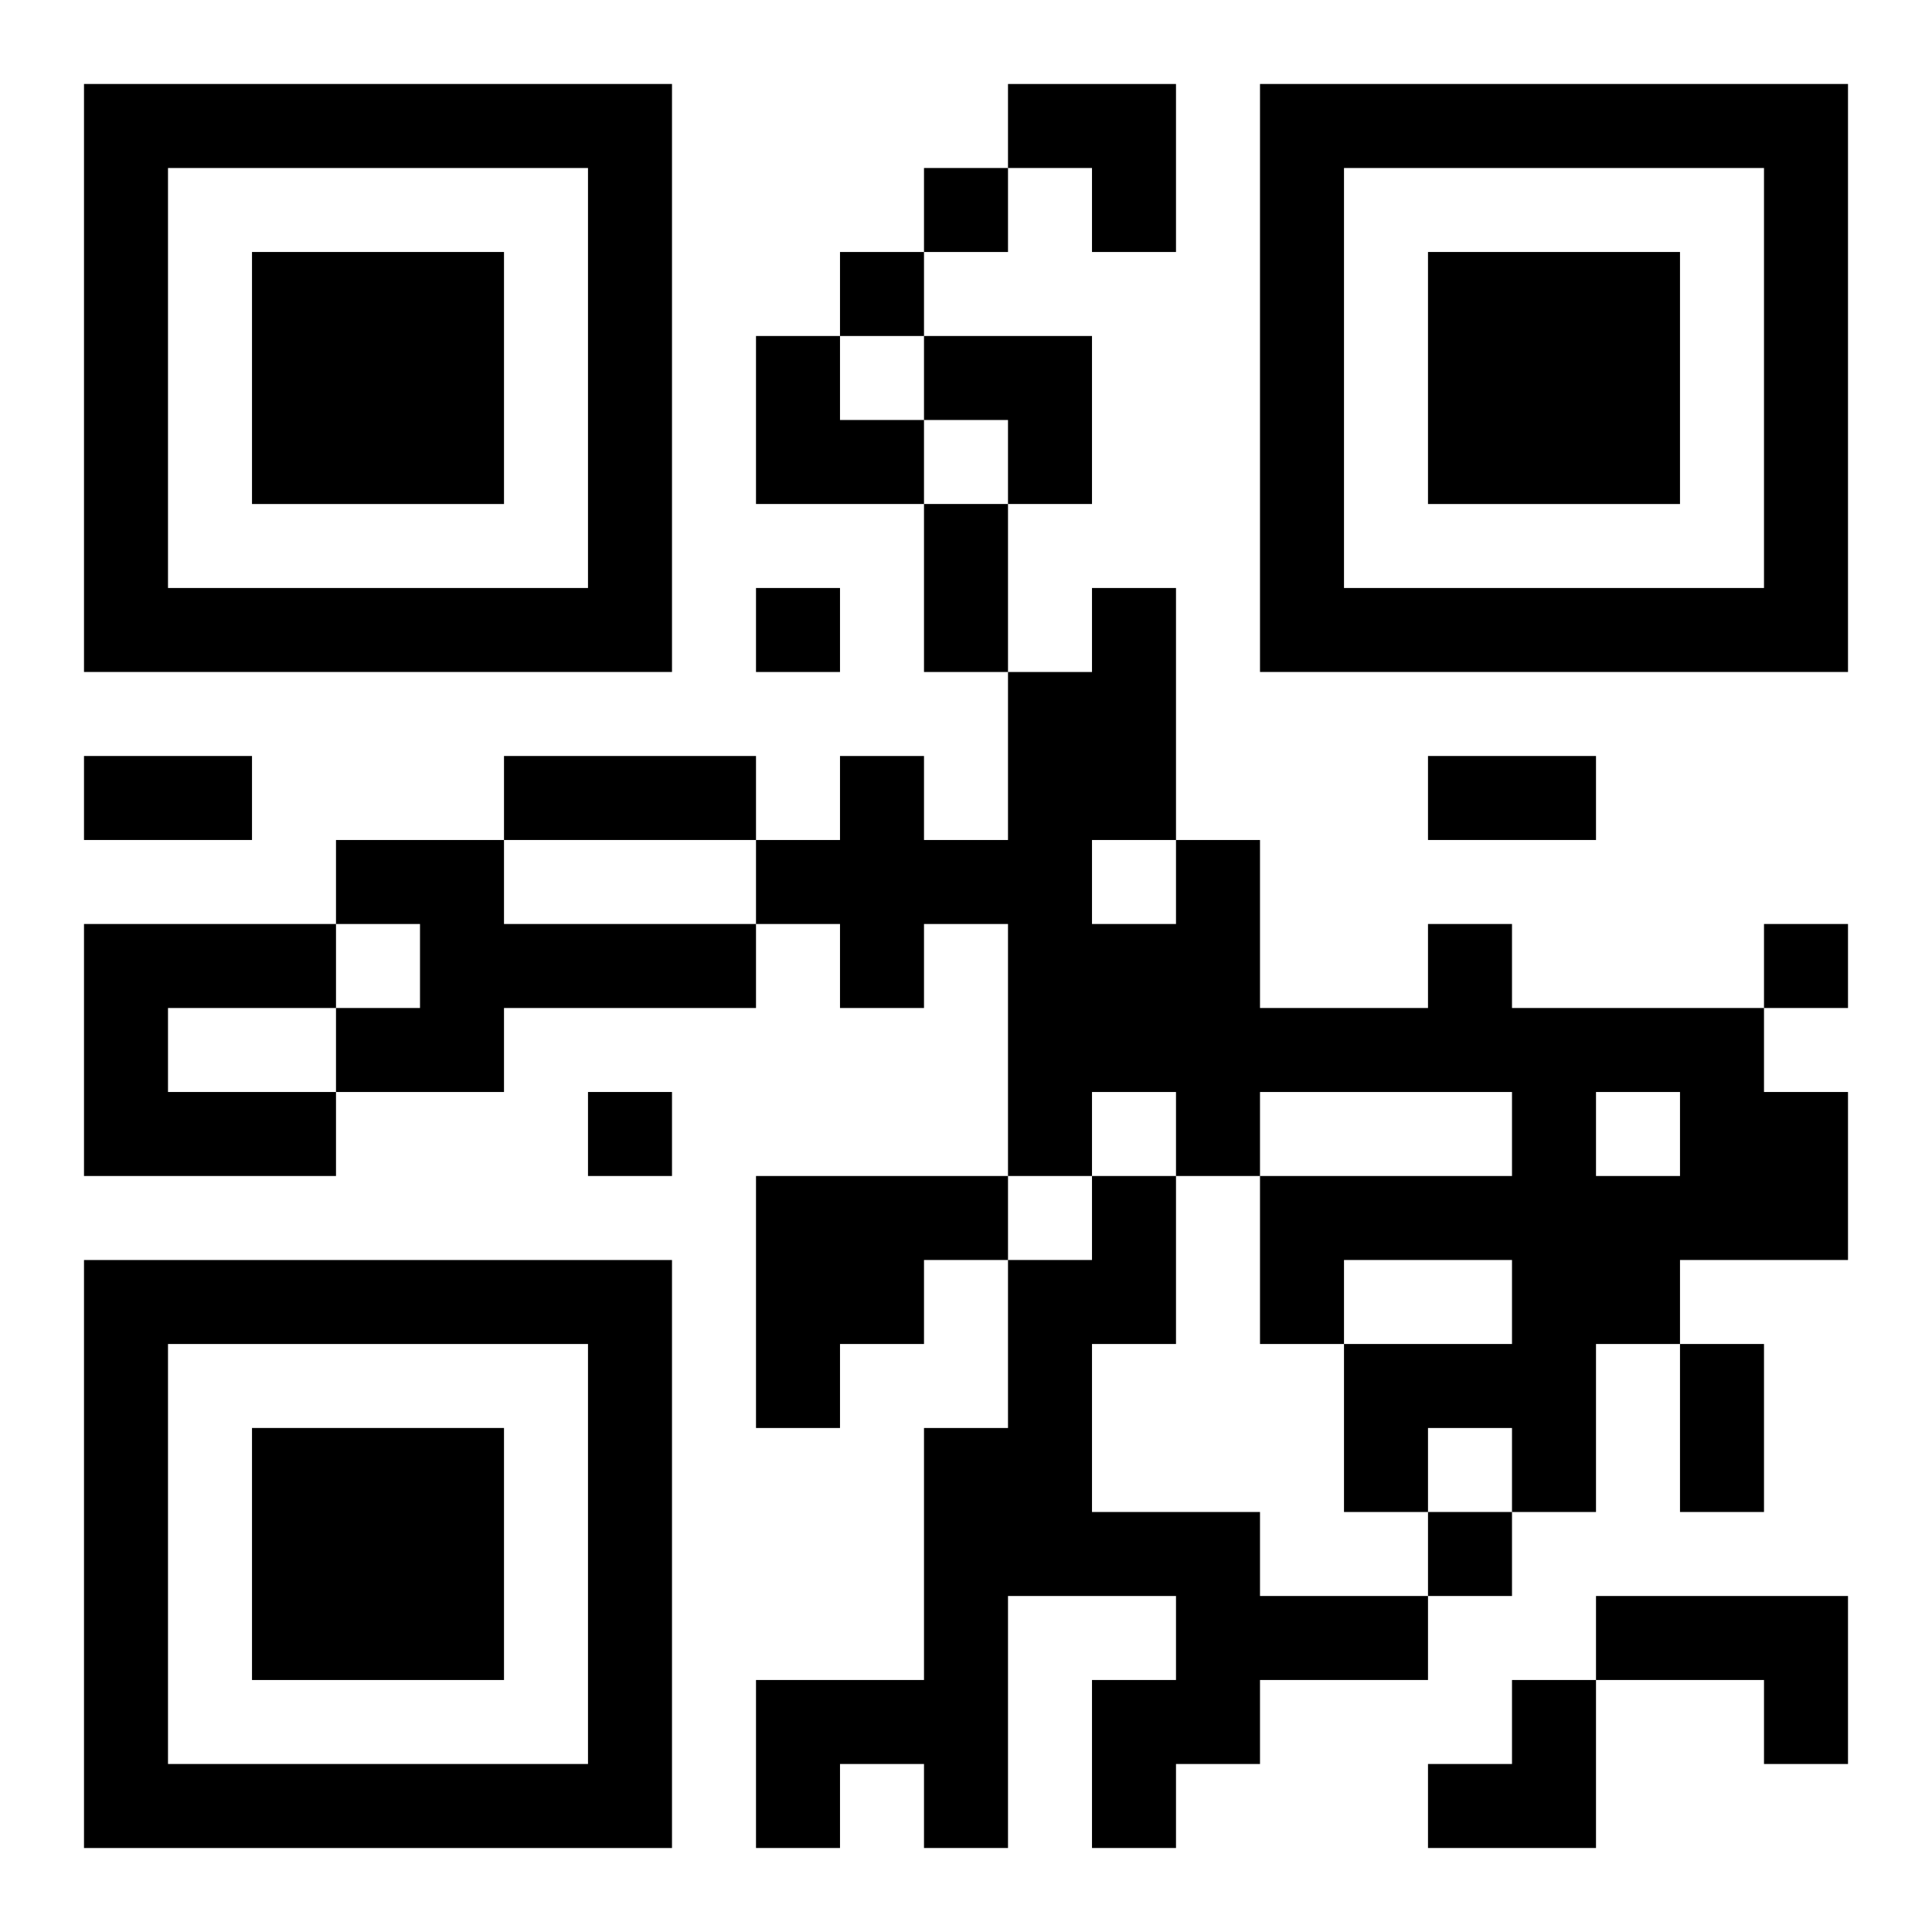
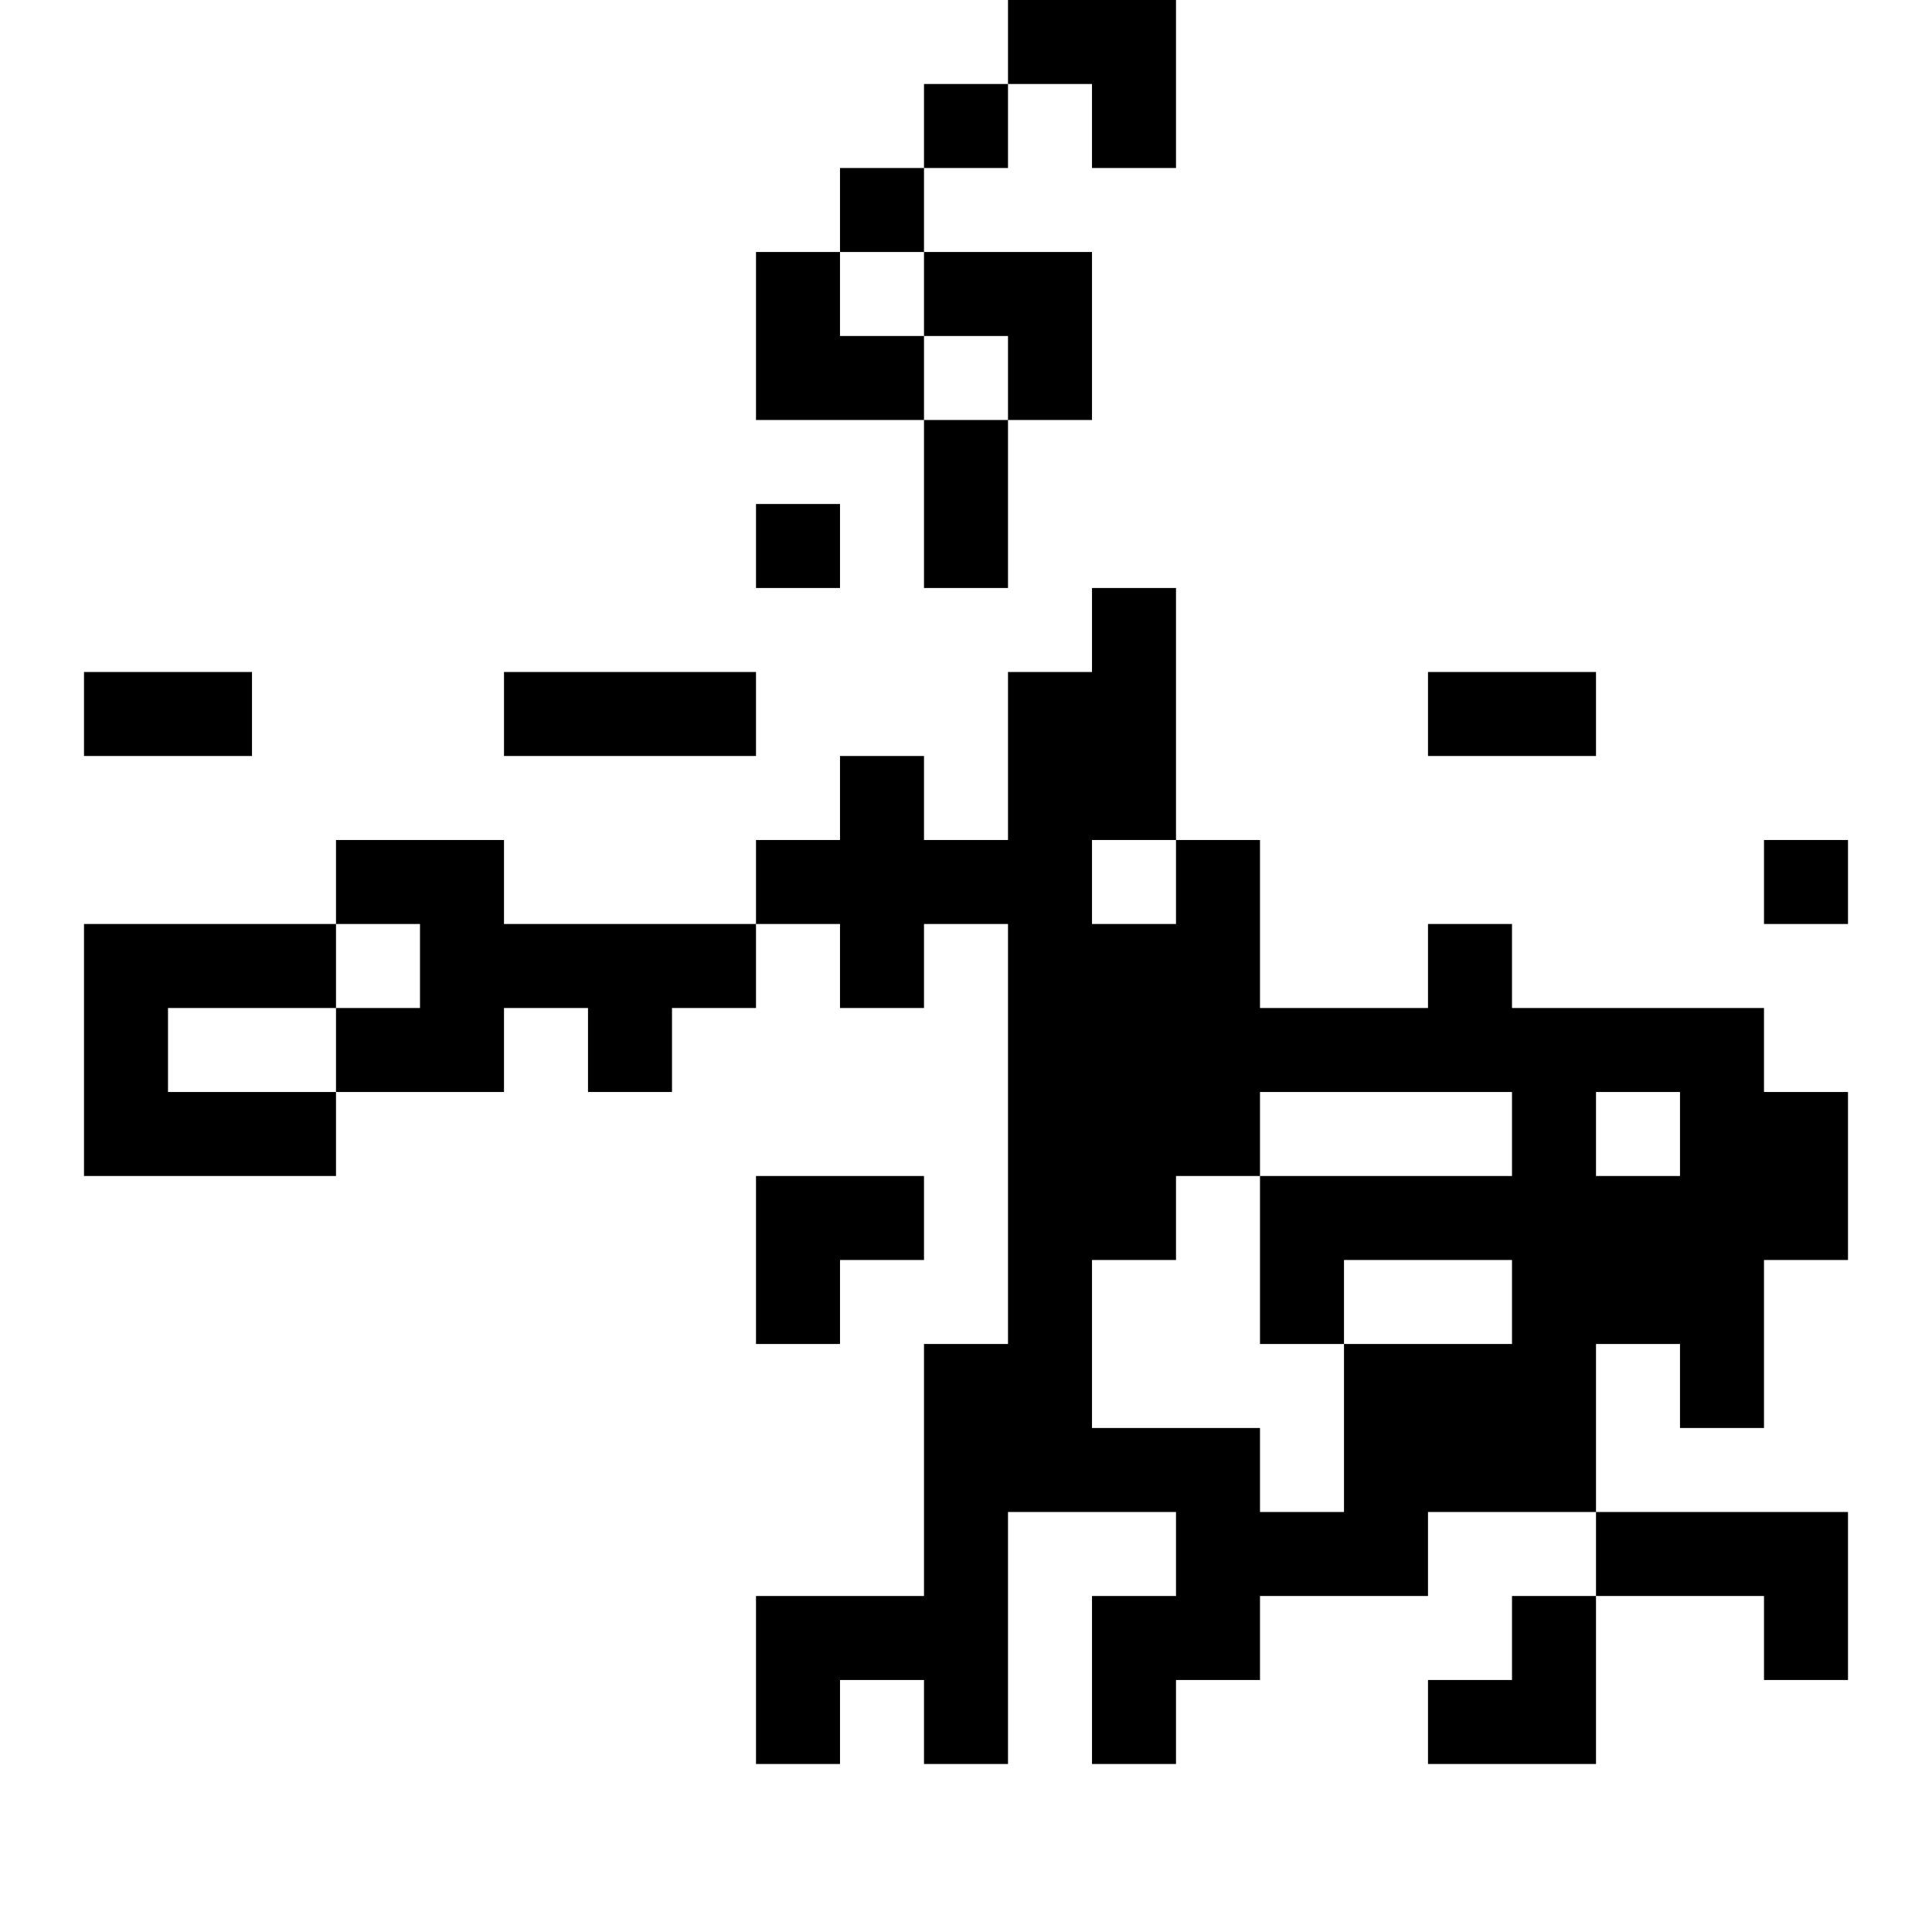
<svg xmlns="http://www.w3.org/2000/svg" xmlns:xlink="http://www.w3.org/1999/xlink" width="250" height="250" baseProfile="full" version="1.1" viewBox="-1 -1 23 23">
  <symbol id="a">
-     <path d="m0 7v7h7v-7h-7zm1 1h5v5h-5v-5zm1 1v3h3v-3h-3z" />
-   </symbol>
+     </symbol>
  <use y="-7" xlink:href="#a" />
  <use y="7" xlink:href="#a" />
  <use x="14" y="-7" xlink:href="#a" />
-   <path d="m3 9h2v1h3v1h-3v1h-2v-1h1v-1h-1v-1m-3 1h3v1h-2v1h2v1h-3v-3m16 0h1v1h3v1h1v2h-2v1h-1v2h-1v-1h-1v1h-1v-2h2v-1h-2v1h-1v-2h3v-1h-3v1h-1v-1h-1v1h-1v-3h-1v1h-1v-1h-1v-1h1v-1h1v1h1v-2h1v-1h1v3h1v2h2v-1m-4-1v1h1v-1h-1m6 3v1h1v-1h-1m-10 1h3v1h-1v1h-1v1h-1v-3m4 0h1v2h-1v2h2v1h2v1h-2v1h-1v1h-1v-2h1v-1h-2v3h-1v-1h-1v1h-1v-2h2v-3h1v-2h1v-1m6 5h3v2h-1v-1h-2v-1m-8-17v1h1v-1h-1m-1 1v1h1v-1h-1m-1 4v1h1v-1h-1m12 4v1h1v-1h-1m-14 2v1h1v-1h-1m10 5v1h1v-1h-1m-6-12h1v2h-1v-2m-10 3h2v1h-2v-1m5 0h3v1h-3v-1m11 0h2v1h-2v-1m3 7h1v2h-1v-2m-8-15h2v2h-1v-1h-1zm-3 3h1v1h1v1h-2zm2 0h2v2h-1v-1h-1zm6 16m1 0h1v2h-2v-1h1z" />
+   <path d="m3 9h2v1h3v1h-3v1h-2v-1h1v-1h-1v-1m-3 1h3v1h-2v1h2v1h-3v-3m16 0h1v1h3v1h1v2h-2v1h-1v2h-1v-1h-1v1h-1v-2h2v-1h-2v1h-1v-2h3v-1h-3v1h-1v-1h-1v1h-1v-3h-1v1h-1v-1h-1v-1h1v-1h1v1h1v-2h1v-1h1v3h1v2h2v-1m-4-1v1h1v-1h-1m6 3v1h1v-1h-1m-10 1h3h-1v1h-1v1h-1v-3m4 0h1v2h-1v2h2v1h2v1h-2v1h-1v1h-1v-2h1v-1h-2v3h-1v-1h-1v1h-1v-2h2v-3h1v-2h1v-1m6 5h3v2h-1v-1h-2v-1m-8-17v1h1v-1h-1m-1 1v1h1v-1h-1m-1 4v1h1v-1h-1m12 4v1h1v-1h-1m-14 2v1h1v-1h-1m10 5v1h1v-1h-1m-6-12h1v2h-1v-2m-10 3h2v1h-2v-1m5 0h3v1h-3v-1m11 0h2v1h-2v-1m3 7h1v2h-1v-2m-8-15h2v2h-1v-1h-1zm-3 3h1v1h1v1h-2zm2 0h2v2h-1v-1h-1zm6 16m1 0h1v2h-2v-1h1z" />
</svg>